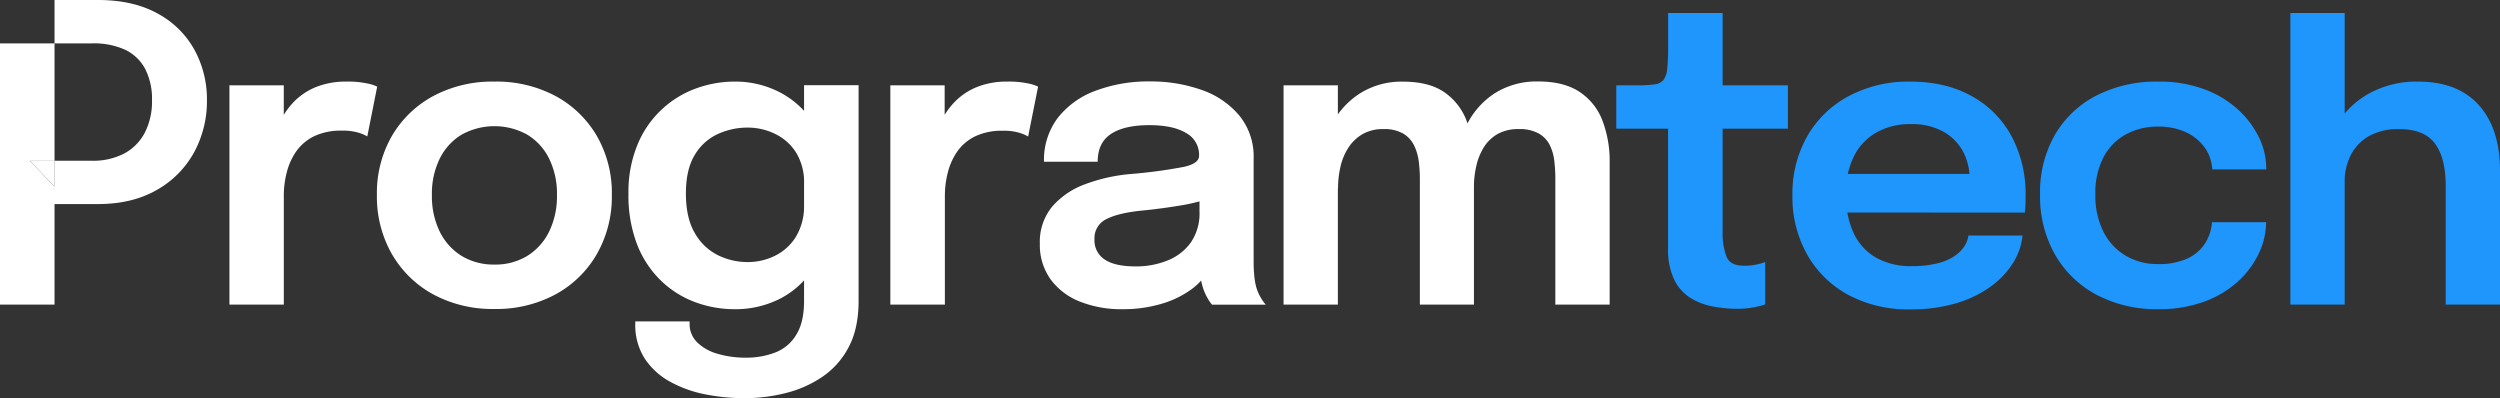
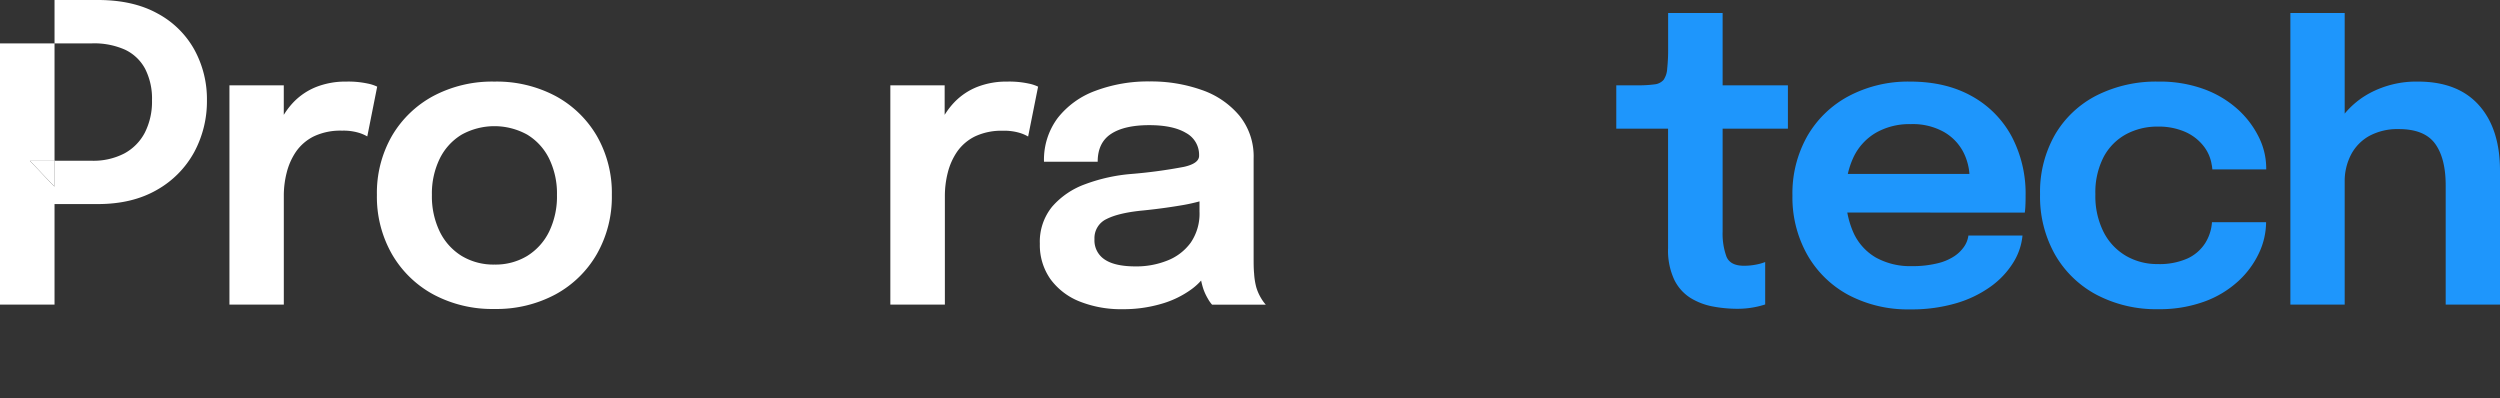
<svg xmlns="http://www.w3.org/2000/svg" id="Capa_1" data-name="Capa 1" viewBox="0 0 800 127.42">
  <rect x="0" y="0" width="800" height="127.42" fill="#333333" stroke="none" />
  <defs>
    <style>.cls-1{fill:#fff;}.cls-2{fill:#1e96fc;}</style>
  </defs>
  <path class="cls-1" d="M73.42,97.48V27.3H90.81V50.63l-4-2.25a33.2,33.2,0,0,1,2.45-8.63A24.13,24.13,0,0,1,94,32.62a20.77,20.77,0,0,1,7.2-4.8,25.59,25.59,0,0,1,9.65-1.71,29.41,29.41,0,0,1,6.78.62,12.63,12.63,0,0,1,3.07,1l-3.17,15.93a12.55,12.55,0,0,0-2.68-1.16,17.09,17.09,0,0,0-5.39-.69,19.79,19.79,0,0,0-9,1.81,15.13,15.13,0,0,0-5.72,4.89,20.86,20.86,0,0,0-3,6.74,29.65,29.65,0,0,0-.92,7.31V97.48Z" />
  <path class="cls-1" d="M158.22,98.87a39.86,39.86,0,0,1-19.57-4.66A34,34,0,0,1,125.4,81.29a37,37,0,0,1-4.79-18.9,36.61,36.61,0,0,1,4.79-18.87,34,34,0,0,1,13.25-12.79,40.17,40.17,0,0,1,19.57-4.62,40.16,40.16,0,0,1,19.56,4.62A34,34,0,0,1,191,43.52a36.61,36.61,0,0,1,4.79,18.87A37,37,0,0,1,191,81.29a33.94,33.94,0,0,1-13.25,12.92A39.85,39.85,0,0,1,158.22,98.87Zm0-14.21a19.57,19.57,0,0,0,10.5-2.77,18.88,18.88,0,0,0,7-7.77,25.83,25.83,0,0,0,2.51-11.73,25.46,25.46,0,0,0-2.51-11.63,18.49,18.49,0,0,0-7-7.67,21.66,21.66,0,0,0-21,0,18.42,18.42,0,0,0-7,7.67,25.46,25.46,0,0,0-2.51,11.63,25.83,25.83,0,0,0,2.51,11.73,18.81,18.81,0,0,0,7,7.77A19.64,19.64,0,0,0,158.22,84.66Z" />
-   <path class="cls-1" d="M235.08,98.94a36.12,36.12,0,0,1-12.63-2.25,31.55,31.55,0,0,1-10.9-6.84,32.57,32.57,0,0,1-7.64-11.53A43.44,43.44,0,0,1,201.11,62,39.52,39.52,0,0,1,204,46.3a32,32,0,0,1,18.6-17.95,36,36,0,0,1,12.5-2.24,30.82,30.82,0,0,1,15.06,3.76,28.58,28.58,0,0,1,11.07,11q4.2,7.21,4.2,17.58v1.13l-8.13-.07v-.73a18,18,0,0,0-2.58-10A16.21,16.21,0,0,0,248,42.83a19.85,19.85,0,0,0-8.75-2,22.75,22.75,0,0,0-9.62,2.09,16.61,16.61,0,0,0-7.33,6.7q-2.82,4.63-2.81,12.36t2.81,12.53a17.42,17.42,0,0,0,7.33,7.1,21.35,21.35,0,0,0,9.62,2.25,19.51,19.51,0,0,0,8.82-2.05,16.24,16.24,0,0,0,6.68-6.15,18.74,18.74,0,0,0,2.54-10l8.13.79q0,10.58-4.2,17.85a27.89,27.89,0,0,1-11.07,11A31.22,31.22,0,0,1,235.08,98.94Zm3.23,28.48a64.85,64.85,0,0,1-12.72-1.25,38.55,38.55,0,0,1-11.3-4.1,22.76,22.76,0,0,1-8-7.37,19.88,19.88,0,0,1-3-11.14v-.72h17.38v.72a8.18,8.18,0,0,0,2.44,6,15.11,15.11,0,0,0,6.55,3.66,31.1,31.1,0,0,0,9,1.23,25.42,25.42,0,0,0,9.59-1.72,13.51,13.51,0,0,0,6.64-5.75q2.42-4,2.41-10.71v-69h17.45v69q0,8.79-3.14,14.74a25.92,25.92,0,0,1-8.43,9.55,36.32,36.32,0,0,1-11.76,5.22A53.76,53.76,0,0,1,238.31,127.42Z" />
  <path class="cls-1" d="M284.91,97.48V27.3h17.38V50.63l-4-2.25a33.19,33.19,0,0,1,2.44-8.63,24.13,24.13,0,0,1,4.76-7.13,20.77,20.77,0,0,1,7.2-4.8,25.59,25.59,0,0,1,9.65-1.71,29.35,29.35,0,0,1,6.78.62,12.63,12.63,0,0,1,3.07,1L329,43.69a12.31,12.31,0,0,0-2.68-1.16,17.09,17.09,0,0,0-5.39-.69A19.79,19.79,0,0,0,312,43.65a15.13,15.13,0,0,0-5.72,4.89,20.86,20.86,0,0,0-3,6.74,30.13,30.13,0,0,0-.92,7.31V97.48Z" />
  <path class="cls-1" d="M359.26,98.94a35.77,35.77,0,0,1-13.82-2.48,21.2,21.2,0,0,1-9.32-7.17A18.92,18.92,0,0,1,332.75,78a17.73,17.73,0,0,1,3.94-11.87,25.4,25.4,0,0,1,10.6-7.2,55,55,0,0,1,14.81-3.27,158.82,158.82,0,0,0,16.82-2.28q4.79-1.09,4.79-3.54V49.7a7.93,7.93,0,0,0-4.16-7.14q-4.17-2.51-11.77-2.51-8,0-12.26,2.81t-4.26,8.89H334.08a22.25,22.25,0,0,1,4.39-14,27.18,27.18,0,0,1,12.06-8.69,47.84,47.84,0,0,1,17.38-3,48.6,48.6,0,0,1,16.59,2.71A27.27,27.27,0,0,1,396.6,37a20.69,20.69,0,0,1,4.56,13.68v32c0,1.67,0,3.31.16,4.92a22.18,22.18,0,0,0,.69,4.33,15.23,15.23,0,0,0,1.59,3.57,12.24,12.24,0,0,0,1.46,2H387.87a10.12,10.12,0,0,1-1.29-1.82,17.52,17.52,0,0,1-1.48-3.13,24.93,24.93,0,0,1-1-4.27,35.38,35.38,0,0,1-.33-5.05l3.44,2.38a19.52,19.52,0,0,1-6,7,30.66,30.66,0,0,1-9.68,4.65A42.83,42.83,0,0,1,359.26,98.94Zm4.23-13.69a26.64,26.64,0,0,0,10-1.85A16.75,16.75,0,0,0,381,77.69a16.4,16.4,0,0,0,2.84-10V58.36l4.23,4.75a56.93,56.93,0,0,1-10.18,2.62q-5.94,1-12,1.61-7.78.73-11.73,2.72a6.73,6.73,0,0,0-3.93,6.47,7.29,7.29,0,0,0,3.31,6.54Q356.81,85.26,363.49,85.25Z" />
-   <path class="cls-1" d="M410.74,97.48V27.3h17.38V97.48Zm43.62,0V57.23a46.17,46.17,0,0,0-.33-5.38,16.91,16.91,0,0,0-1.46-5.19,9.15,9.15,0,0,0-3.47-3.87,12,12,0,0,0-6.44-1.48A13,13,0,0,0,436,42.93a13.45,13.45,0,0,0-4.49,4.29,18.81,18.81,0,0,0-2.55,6.08,30.62,30.62,0,0,0-.79,7l-5.82-3.9a35.56,35.56,0,0,1,3.24-15.47,26.21,26.21,0,0,1,9.22-10.8,24.88,24.88,0,0,1,14.18-4q8.46,0,13.41,3.53a19.42,19.42,0,0,1,7.11,9.55,40,40,0,0,1,2.15,13.48V97.48Zm43.35,0V57.1a47.72,47.72,0,0,0-.33-5.58,15.45,15.45,0,0,0-1.45-5.09,8.78,8.78,0,0,0-3.51-3.7A12.54,12.54,0,0,0,486,41.31a13.44,13.44,0,0,0-6.78,1.58,12.45,12.45,0,0,0-4.39,4.23,19.27,19.27,0,0,0-2.41,6,29.22,29.22,0,0,0-.76,6.61l-5.82-3.83A35.21,35.21,0,0,1,469,40.71,25.61,25.61,0,0,1,478.08,30a25.07,25.07,0,0,1,14.14-3.93q8.26,0,13.29,3.37a19.16,19.16,0,0,1,7.3,9.22A36.41,36.41,0,0,1,515.09,52V97.48Z" />
  <path class="cls-2" d="M555.8,98.81a42.14,42.14,0,0,1-7.66-.73A21,21,0,0,1,541,95.37a14.28,14.28,0,0,1-5.22-5.82,22.06,22.06,0,0,1-2-10.11V41.17H517.21V27.3H524a38.15,38.15,0,0,0,5.42-.3,4.48,4.48,0,0,0,2.91-1.42A7,7,0,0,0,533.5,22a57.51,57.51,0,0,0,.3-6.71V4.17h17.44V27.3h20.89V41.17H551.24v33a21.41,21.41,0,0,0,1.2,7.87q1.18,3,5.61,3a19.67,19.67,0,0,0,4-.39,16.13,16.13,0,0,0,2.81-.8V97.42a26.45,26.45,0,0,1-3.64.92A28.34,28.34,0,0,1,555.8,98.81Z" />
  <path class="cls-2" d="M583.16,68V55.65h49.11l-2,3.3V57.23a18.4,18.4,0,0,0-2-8.55A15.83,15.83,0,0,0,622,42.2a20.42,20.42,0,0,0-10.57-2.48,21.63,21.63,0,0,0-11,2.68,18,18,0,0,0-7.21,7.7,26.25,26.25,0,0,0-2.54,12,28.86,28.86,0,0,0,2.44,12.39,17.57,17.57,0,0,0,7.17,7.93,22.62,22.62,0,0,0,11.53,2.74,32.77,32.77,0,0,0,8-.86A16.78,16.78,0,0,0,625.36,82a11.61,11.61,0,0,0,3.24-3.2,8.1,8.1,0,0,0,1.29-3.44H647.2A19.84,19.84,0,0,1,644.26,84a27,27,0,0,1-7.1,7.6A36.41,36.41,0,0,1,626.09,97a50.31,50.31,0,0,1-14.84,2,40.6,40.6,0,0,1-19.76-4.62,33.22,33.22,0,0,1-13.18-12.89,37.4,37.4,0,0,1-4.73-18.9,37.18,37.18,0,0,1,4.79-19.1A33.41,33.41,0,0,1,591.69,30.7a40.59,40.59,0,0,1,19.56-4.59q11.37,0,19.66,4.62A32.11,32.11,0,0,1,643.7,43.59a39.22,39.22,0,0,1,4.49,19.13c0,.92,0,1.92-.06,3a19.7,19.7,0,0,1-.2,2.32Z" />
  <path class="cls-2" d="M690.62,98.94A40.94,40.94,0,0,1,671,94.38a33.31,33.31,0,0,1-13.35-12.83,37.64,37.64,0,0,1-4.83-19.36A36.86,36.86,0,0,1,657.65,43,32.51,32.51,0,0,1,671,30.5a42.2,42.2,0,0,1,19.62-4.39,41.15,41.15,0,0,1,14.74,2.44,33,33,0,0,1,10.81,6.51A29.58,29.58,0,0,1,722.88,44a22.41,22.41,0,0,1,2.31,9.69v.52H707.94a3.8,3.8,0,0,0-.07-.72c0-.27-.08-.53-.13-.8A12.83,12.83,0,0,0,705,46.56a15.35,15.35,0,0,0-5.81-4.39,21.21,21.21,0,0,0-8.79-1.66,21,21,0,0,0-10,2.42,17.72,17.72,0,0,0-7.2,7.23,24.61,24.61,0,0,0-2.68,12,25.55,25.55,0,0,0,2.65,12.13,18.56,18.56,0,0,0,7.17,7.6,19.8,19.8,0,0,0,10.08,2.61A22,22,0,0,0,700,82.71a13.29,13.29,0,0,0,5.65-4.89,14.36,14.36,0,0,0,2.18-6.71h17.32a23.5,23.5,0,0,1-2.25,9.82,28.76,28.76,0,0,1-6.61,9,32.36,32.36,0,0,1-10.8,6.54A41.91,41.91,0,0,1,690.62,98.94Z" />
  <path class="cls-2" d="M732.92,97.48V4.17H750.3V97.48Zm49.7,0V59.35q0-8.73-3.4-13.38c-2.28-3.11-6.14-4.66-11.61-4.66a19,19,0,0,0-9.35,2.14,14.63,14.63,0,0,0-5.91,6,18.44,18.44,0,0,0-2.05,8.85L744,54.92A29,29,0,0,1,747.75,40,27.05,27.05,0,0,1,758.3,29.81a31.56,31.56,0,0,1,15.46-3.7q12.75,0,19.5,7.56t6.74,21V97.48Z" />
  <path class="cls-1" d="M62.16,15.83A29.28,29.28,0,0,0,50.33,4.27Q42.56,0,31.33,0H17.45V13.88h12a24.26,24.26,0,0,1,10.51,2A14.14,14.14,0,0,1,46.43,22a20.93,20.93,0,0,1,2.21,10.08,21.89,21.89,0,0,1-2.28,10.34,15.91,15.91,0,0,1-6.57,6.68,21.45,21.45,0,0,1-10.38,2.34h-12v8.27L9.58,51.48h7.87V13.88H0v83.6H17.45V65.3H31.33q11,0,18.87-4.53A30.85,30.85,0,0,0,62.13,48.71a34.27,34.27,0,0,0,4.09-16.59A32.92,32.92,0,0,0,62.16,15.83Z" />
  <polygon class="cls-1" points="17.45 59.74 17.45 51.48 9.58 51.48 17.45 59.74" />
</svg>